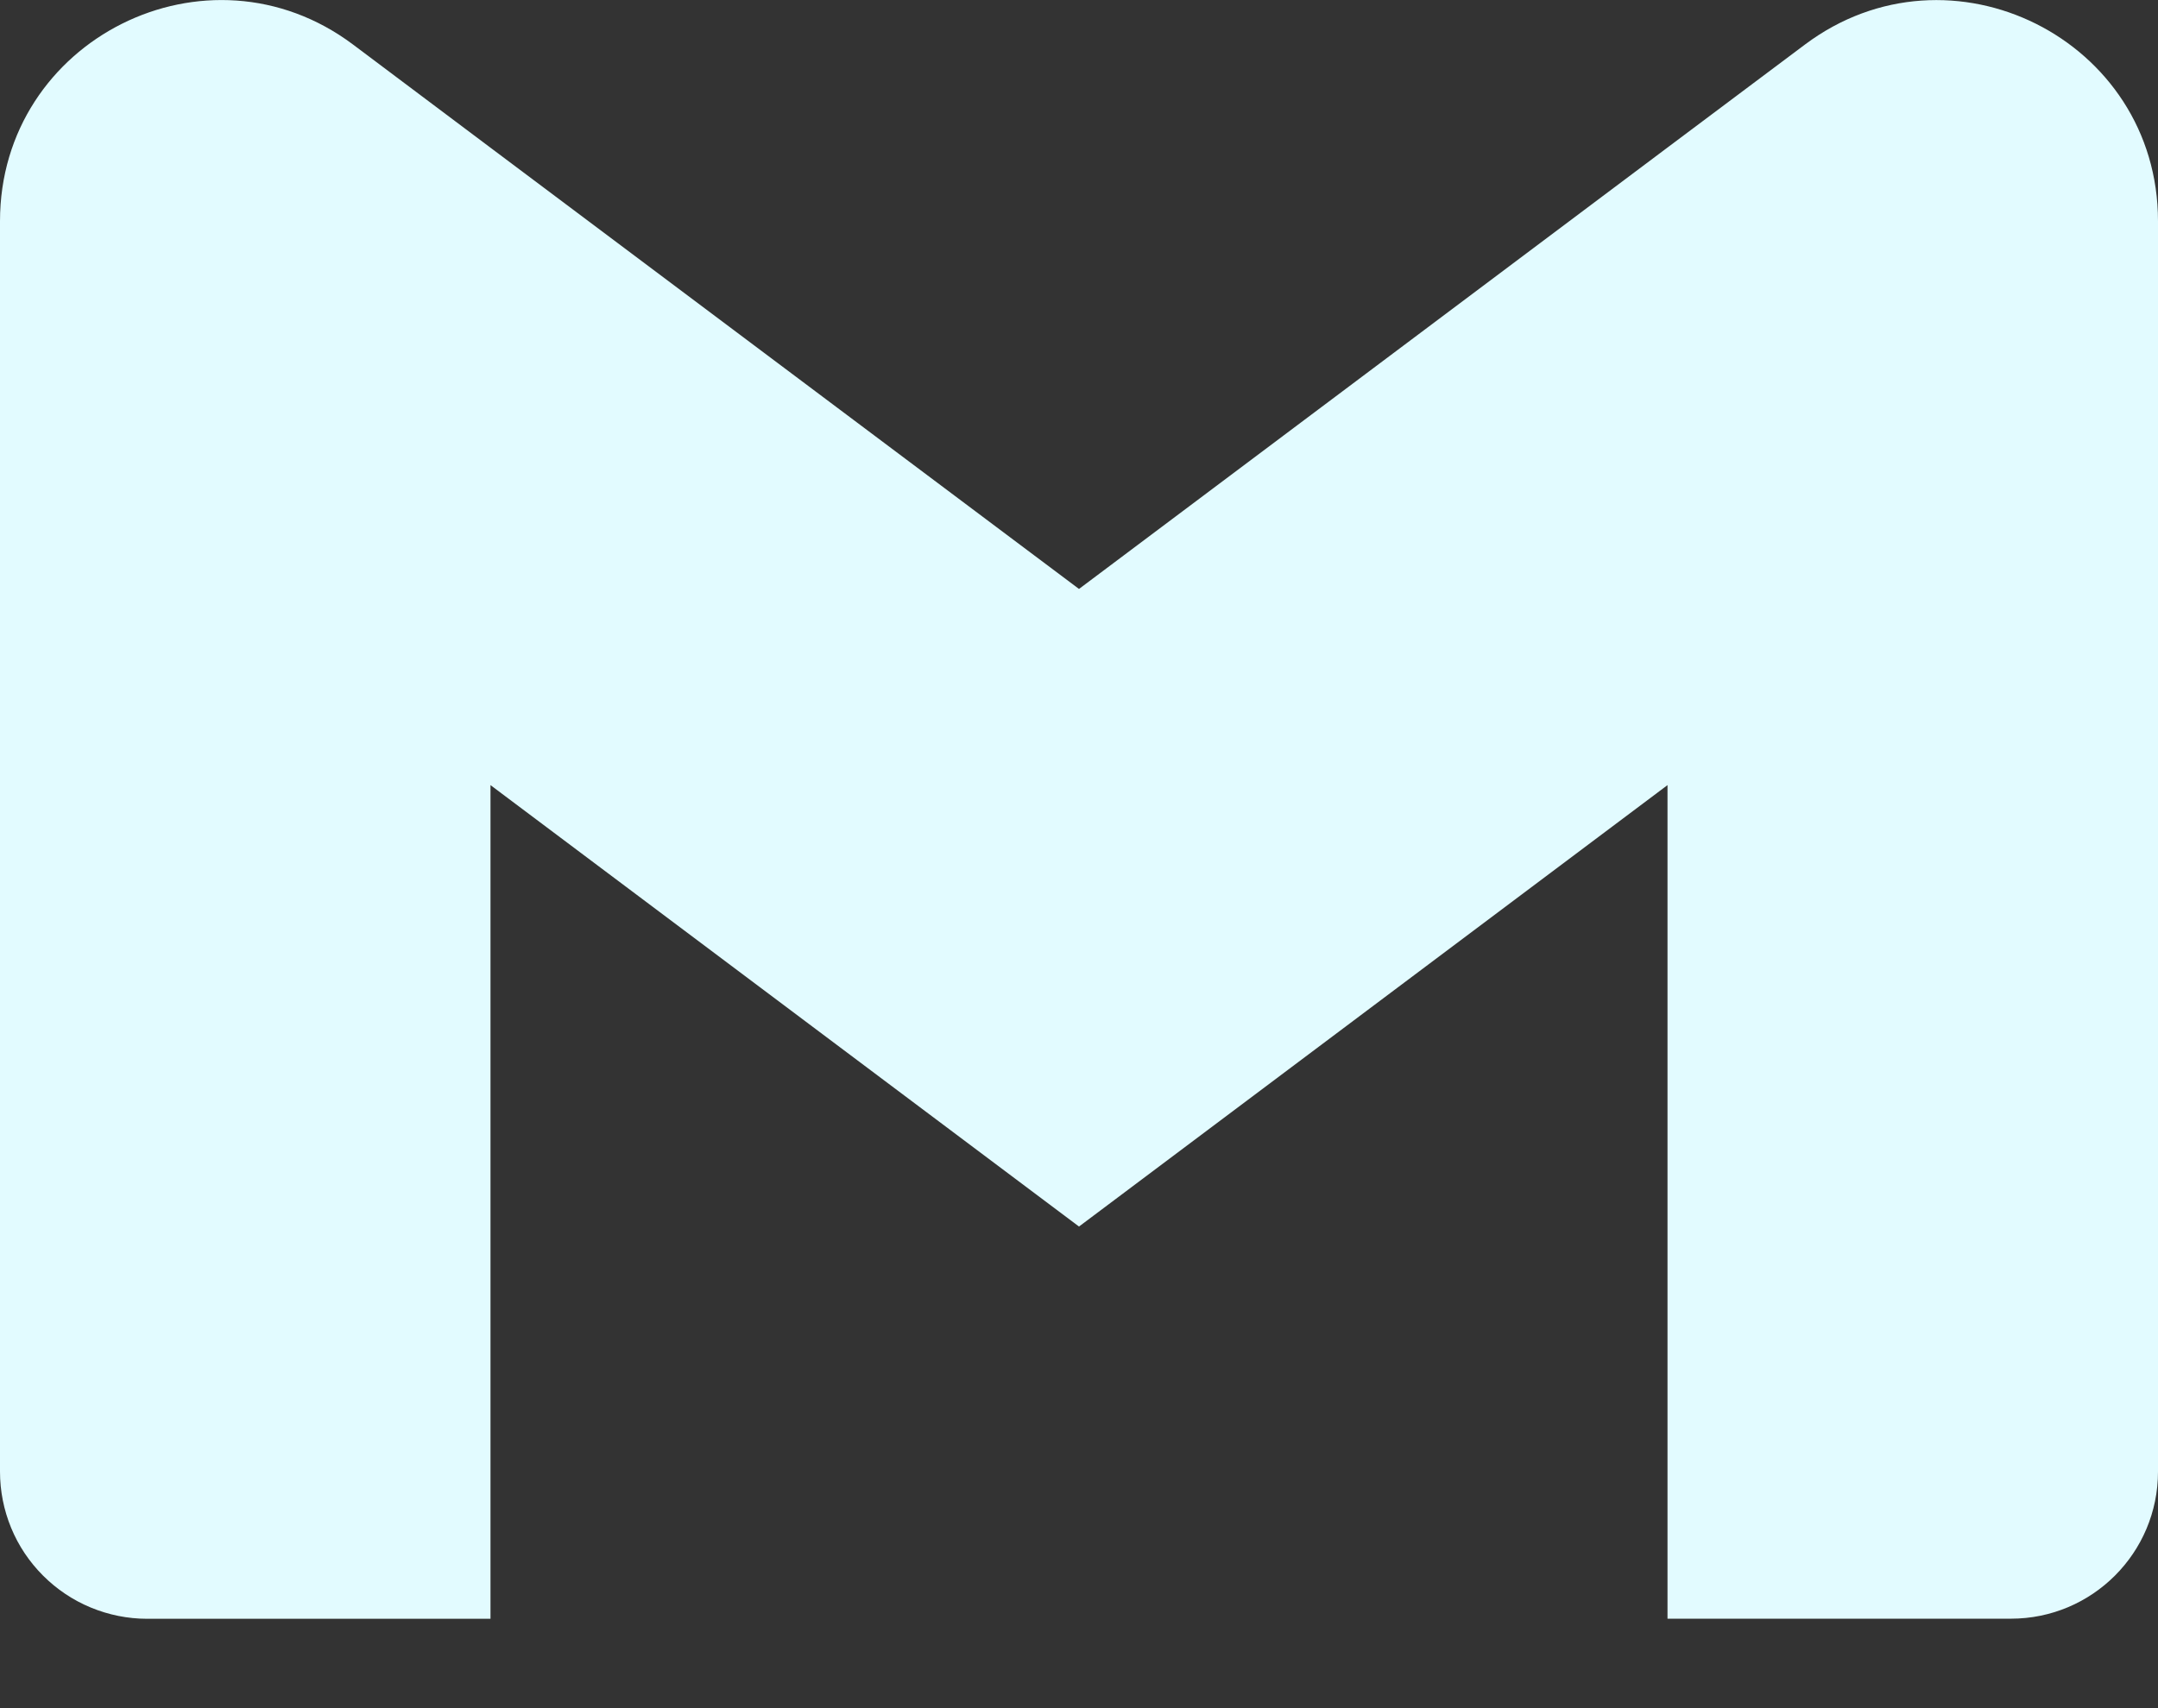
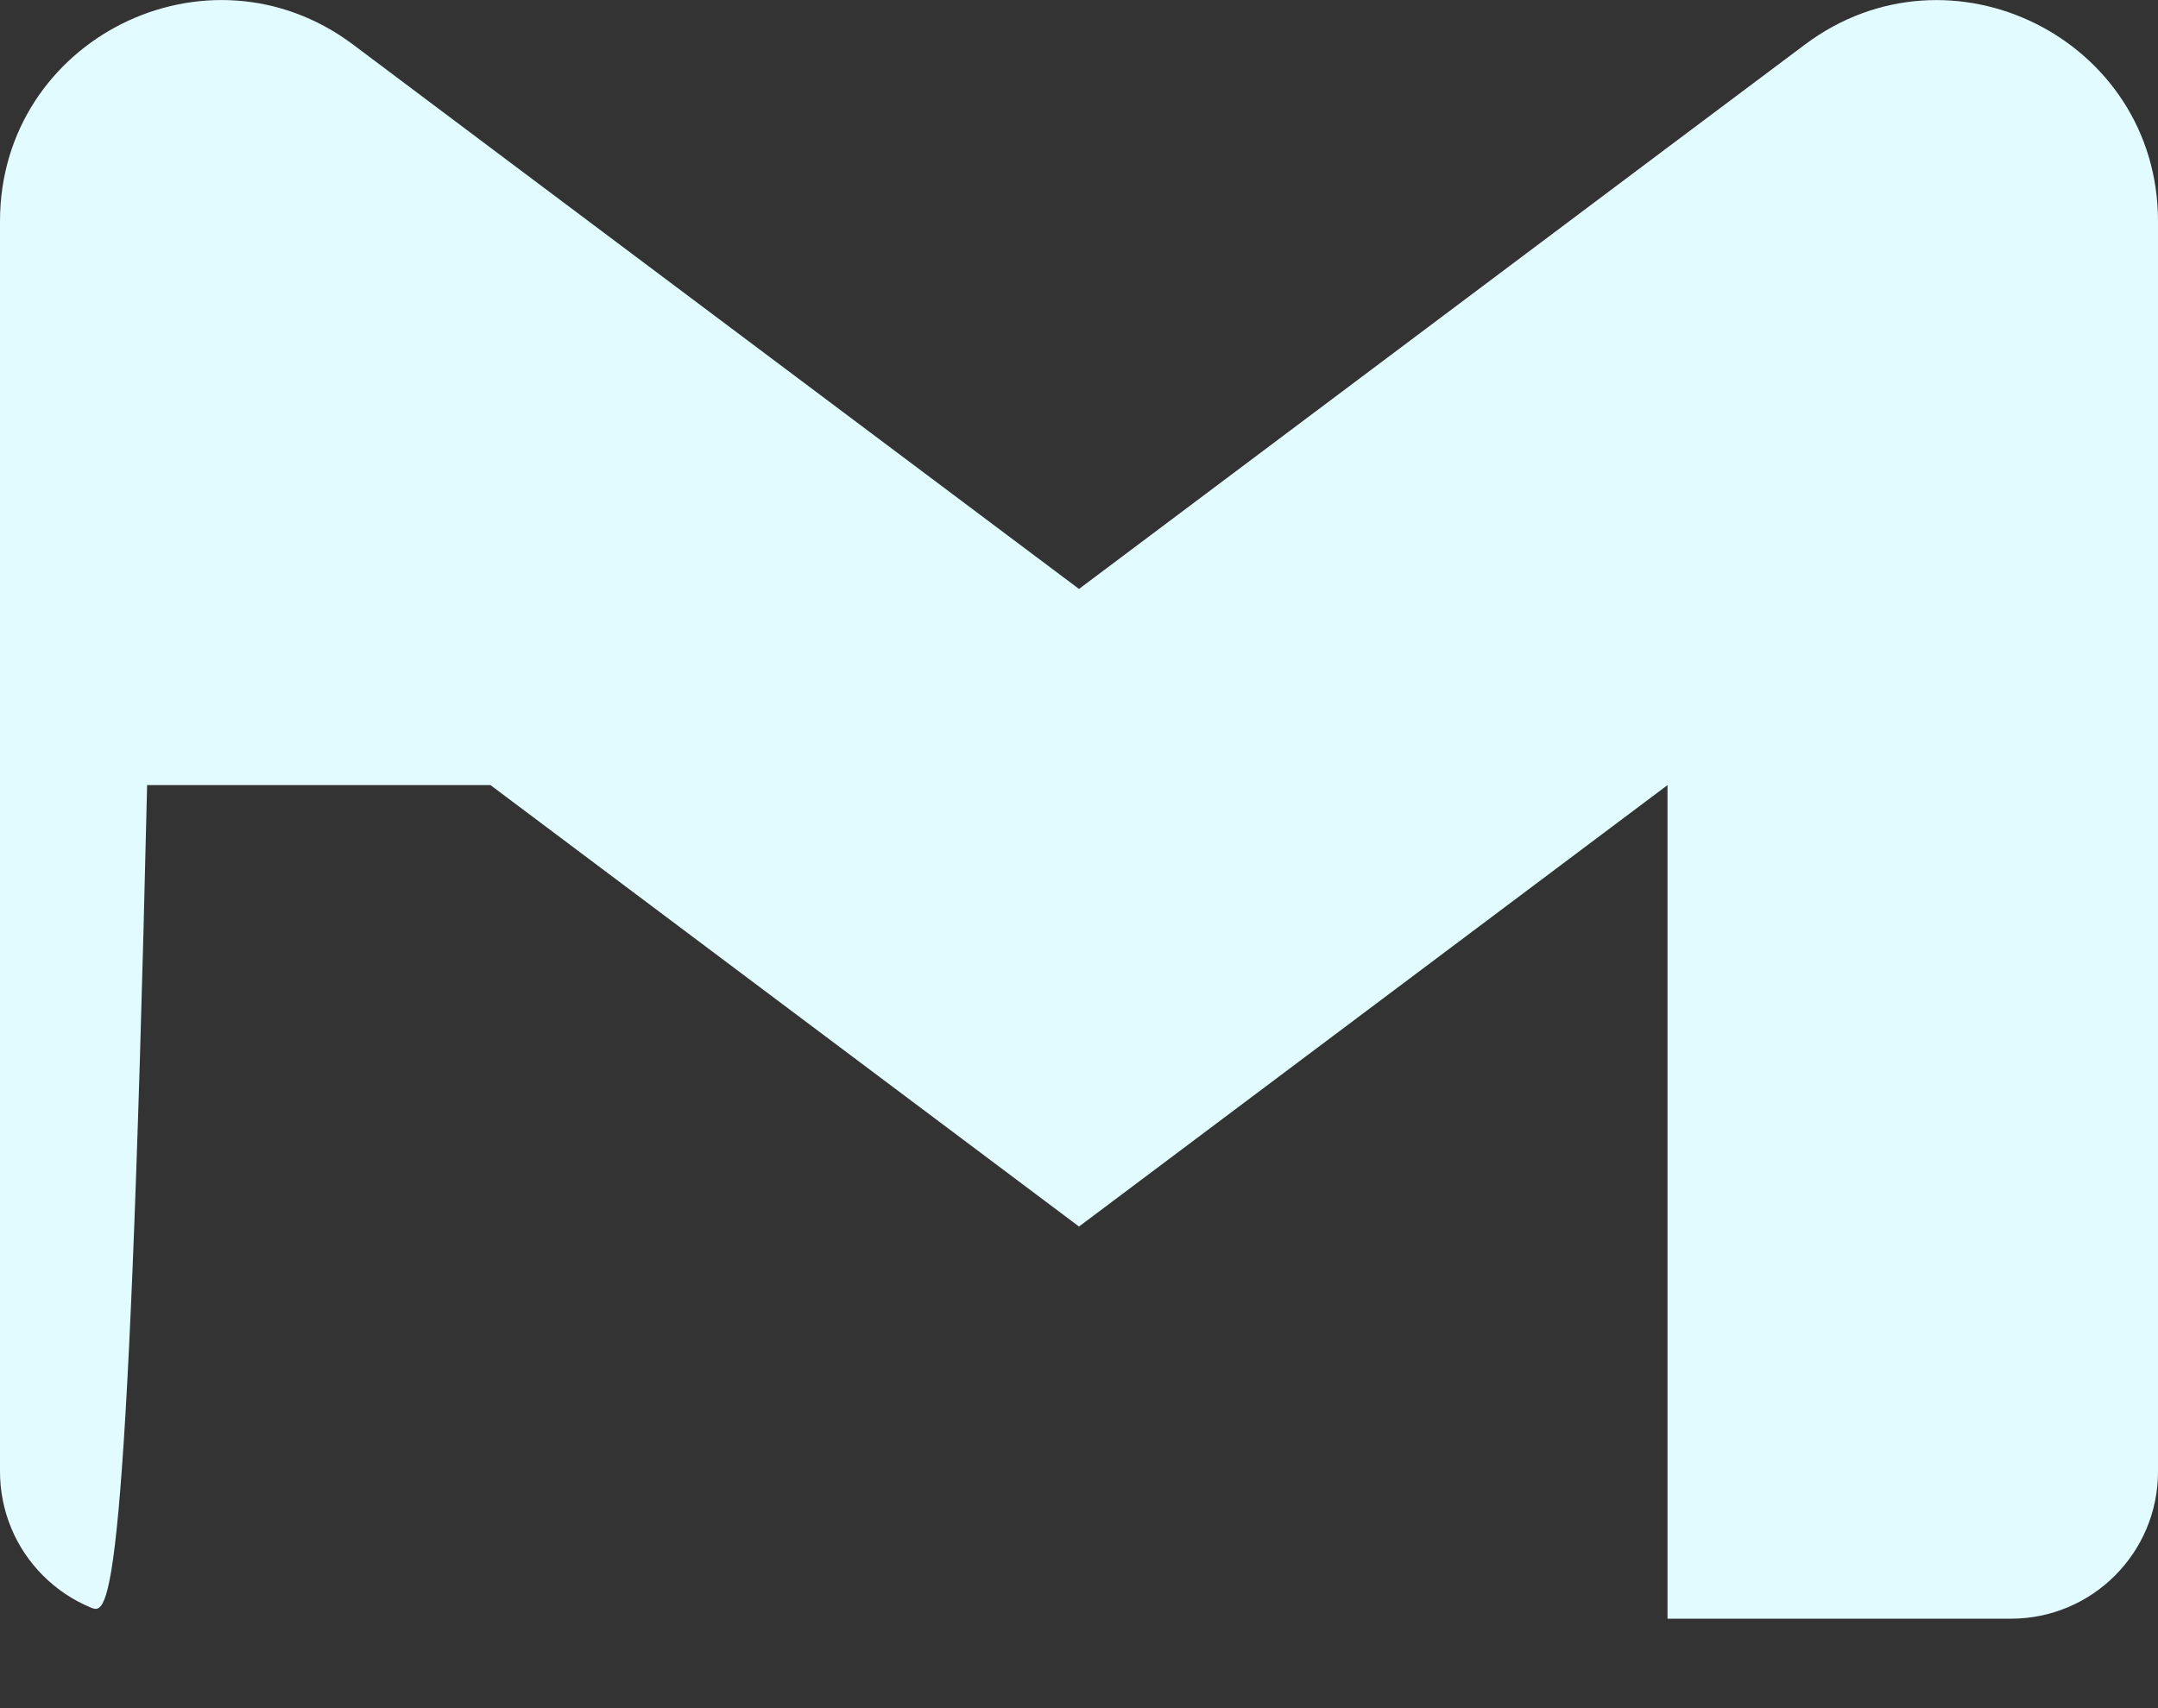
<svg xmlns="http://www.w3.org/2000/svg" width="24" height="19" viewBox="0 0 24 19" fill="none">
  <rect x="0" y="0" width="24" height="19" fill="#333333" stroke="none" />
-   <path d="M24 2.46V16.369C24 17.273 23.268 18.005 22.364 18.005H18.545V8.733L12 13.643L5.455 8.733V18.006H1.636C1.421 18.006 1.208 17.963 1.01 17.881C0.811 17.799 0.631 17.678 0.479 17.526C0.327 17.374 0.206 17.194 0.124 16.995C0.042 16.796 -0 16.584 3.05652e-07 16.369V2.46C3.05652e-07 0.437 2.309 -0.718 3.927 0.496L5.455 1.643L12 6.551L18.545 1.641L20.073 0.496C21.69 -0.717 24 0.437 24 2.46Z" fill="#E2FBFF" />
+   <path d="M24 2.46V16.369C24 17.273 23.268 18.005 22.364 18.005H18.545V8.733L12 13.643L5.455 8.733H1.636C1.421 18.006 1.208 17.963 1.01 17.881C0.811 17.799 0.631 17.678 0.479 17.526C0.327 17.374 0.206 17.194 0.124 16.995C0.042 16.796 -0 16.584 3.05652e-07 16.369V2.46C3.05652e-07 0.437 2.309 -0.718 3.927 0.496L5.455 1.643L12 6.551L18.545 1.641L20.073 0.496C21.69 -0.717 24 0.437 24 2.46Z" fill="#E2FBFF" />
</svg>